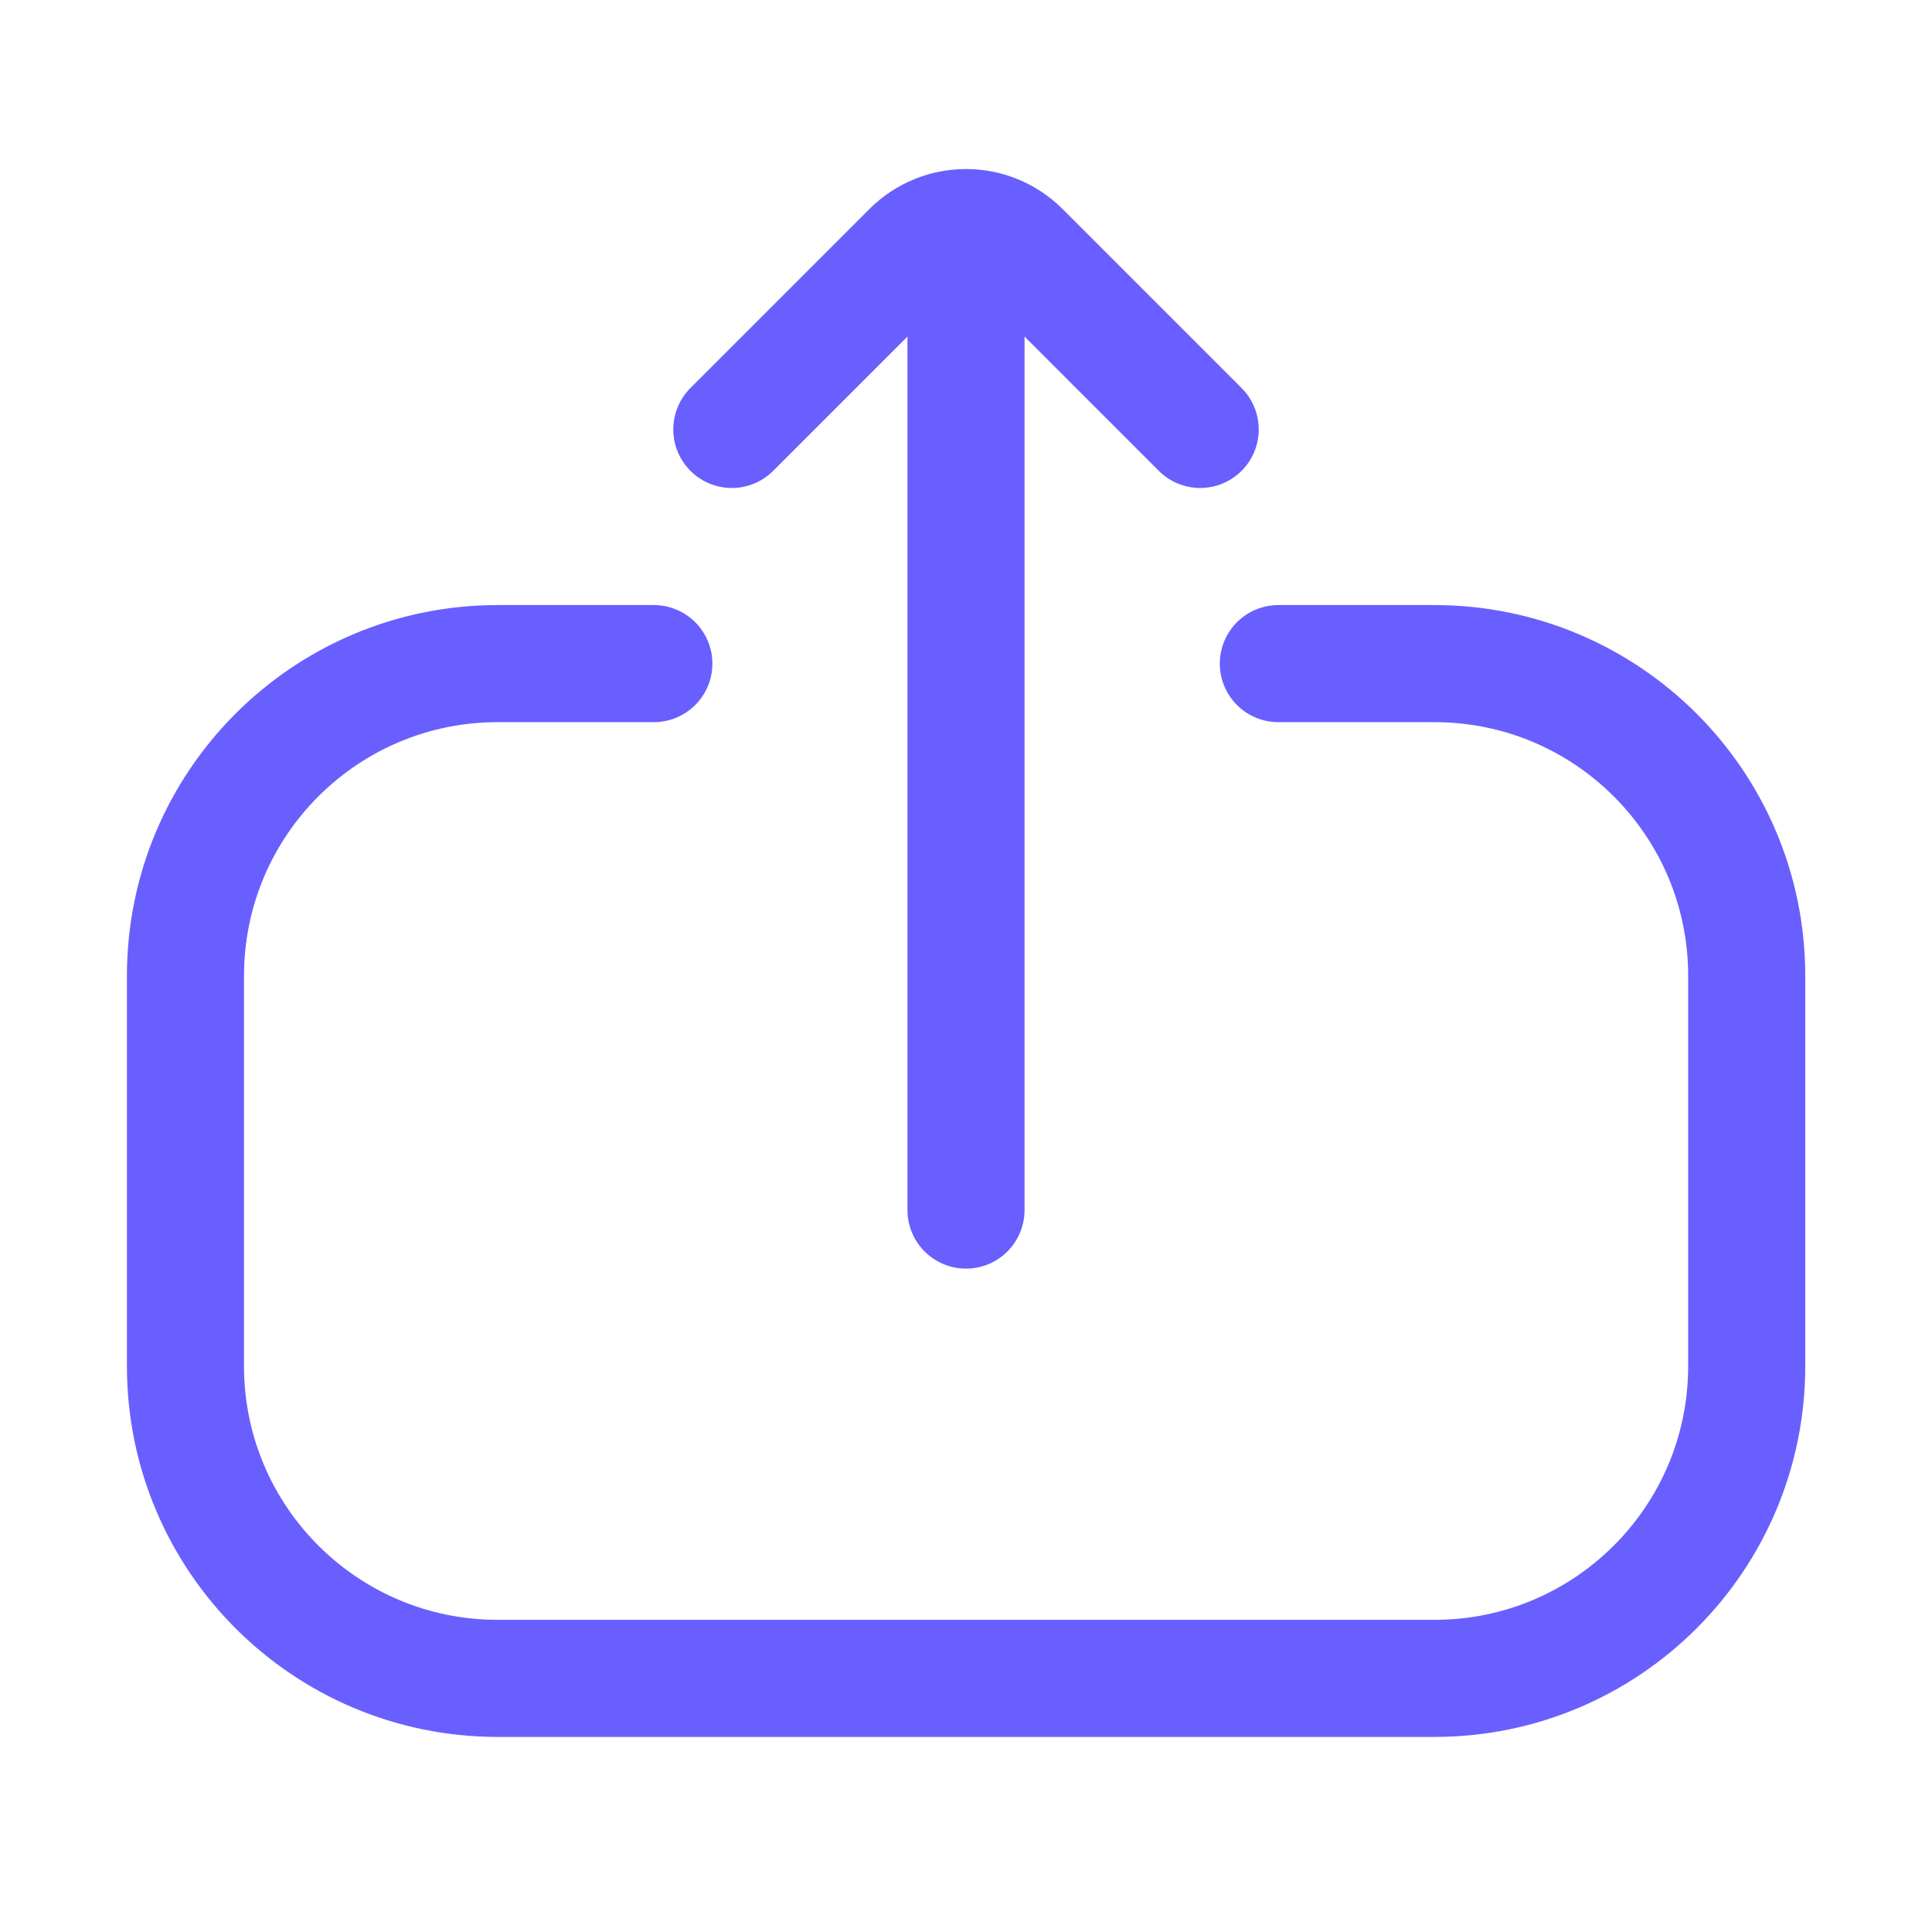
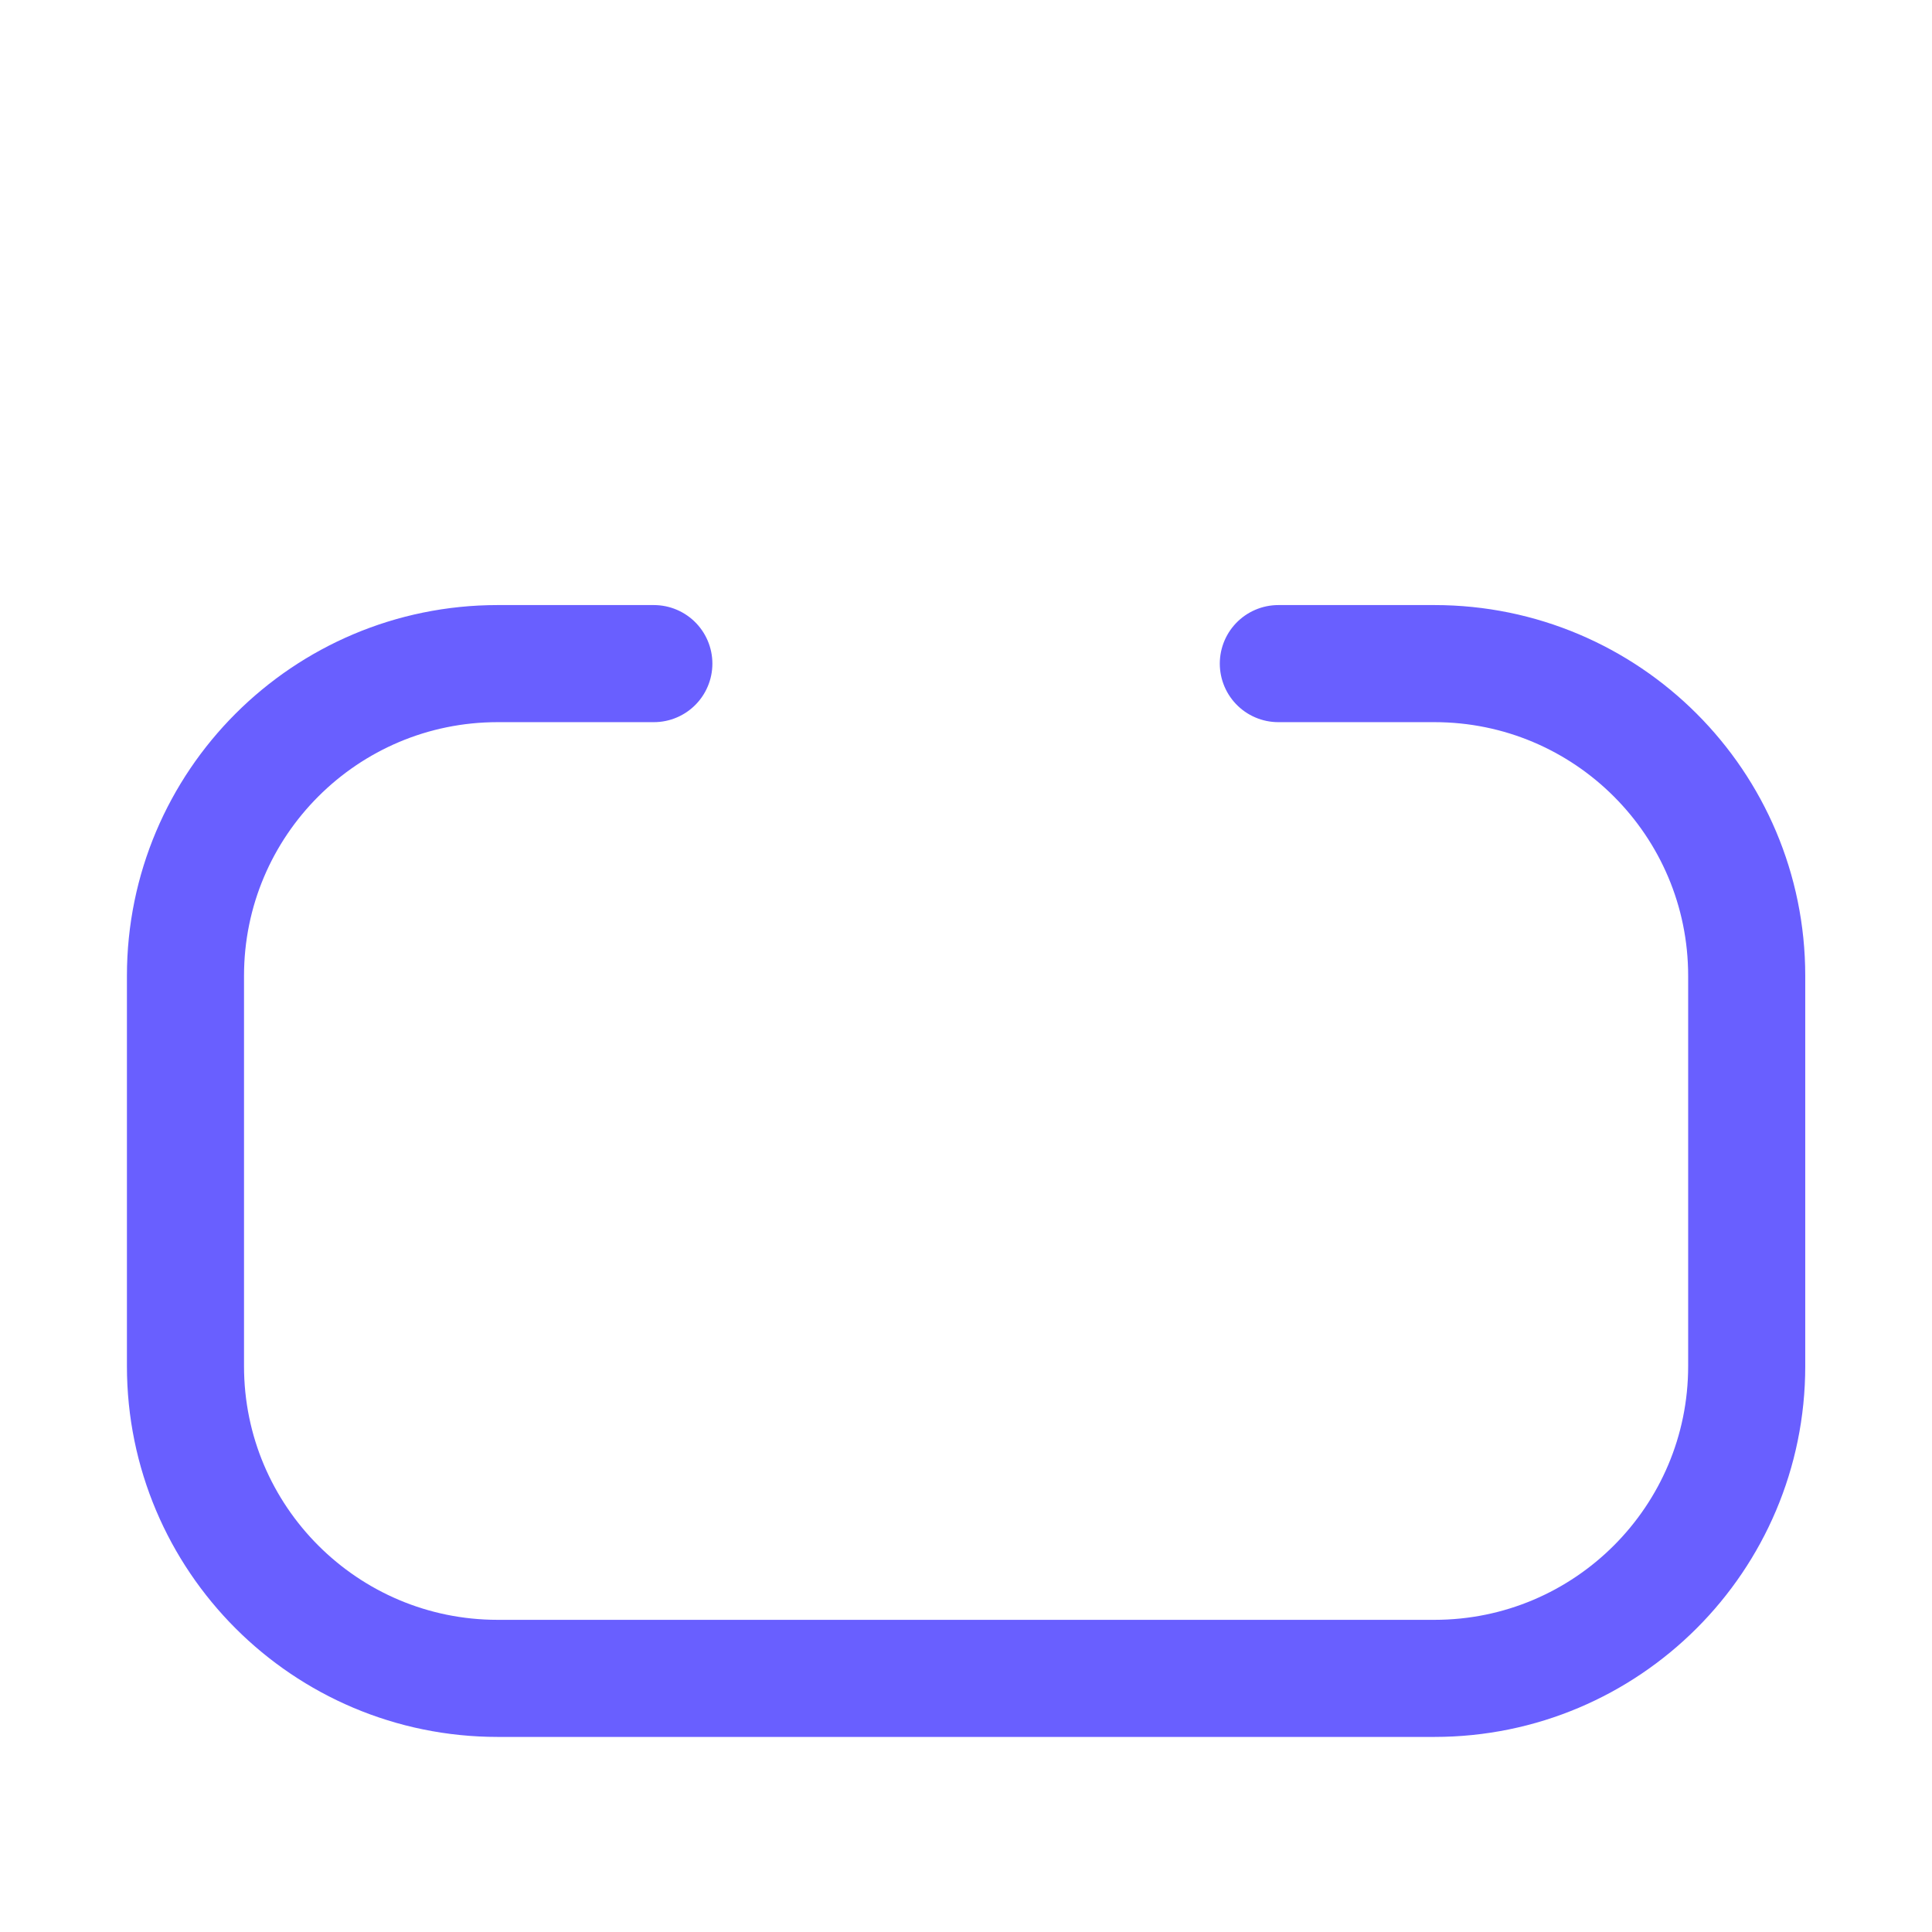
<svg xmlns="http://www.w3.org/2000/svg" width="33" height="33" viewBox="0 0 33 33" fill="none">
  <path d="M21.835 11.335L24.501 11.335C27.447 11.335 29.835 13.723 29.835 16.668L29.835 23.335C29.835 26.28 27.447 28.668 24.501 28.668L8.501 28.668C5.556 28.668 3.168 26.28 3.168 23.335L3.168 16.668C3.168 13.723 5.556 11.335 8.501 11.335L11.168 11.335" stroke="#695FFF" stroke-width="2" stroke-linecap="round" />
-   <path d="M20.5 7.335L17.443 4.278C16.922 3.757 16.078 3.757 15.557 4.278L12.5 7.335" stroke="#695FFF" stroke-width="2" stroke-linecap="round" />
-   <path d="M16.5 4.668L16.5 20.669" stroke="#695FFF" stroke-width="2" stroke-linecap="round" />
</svg>